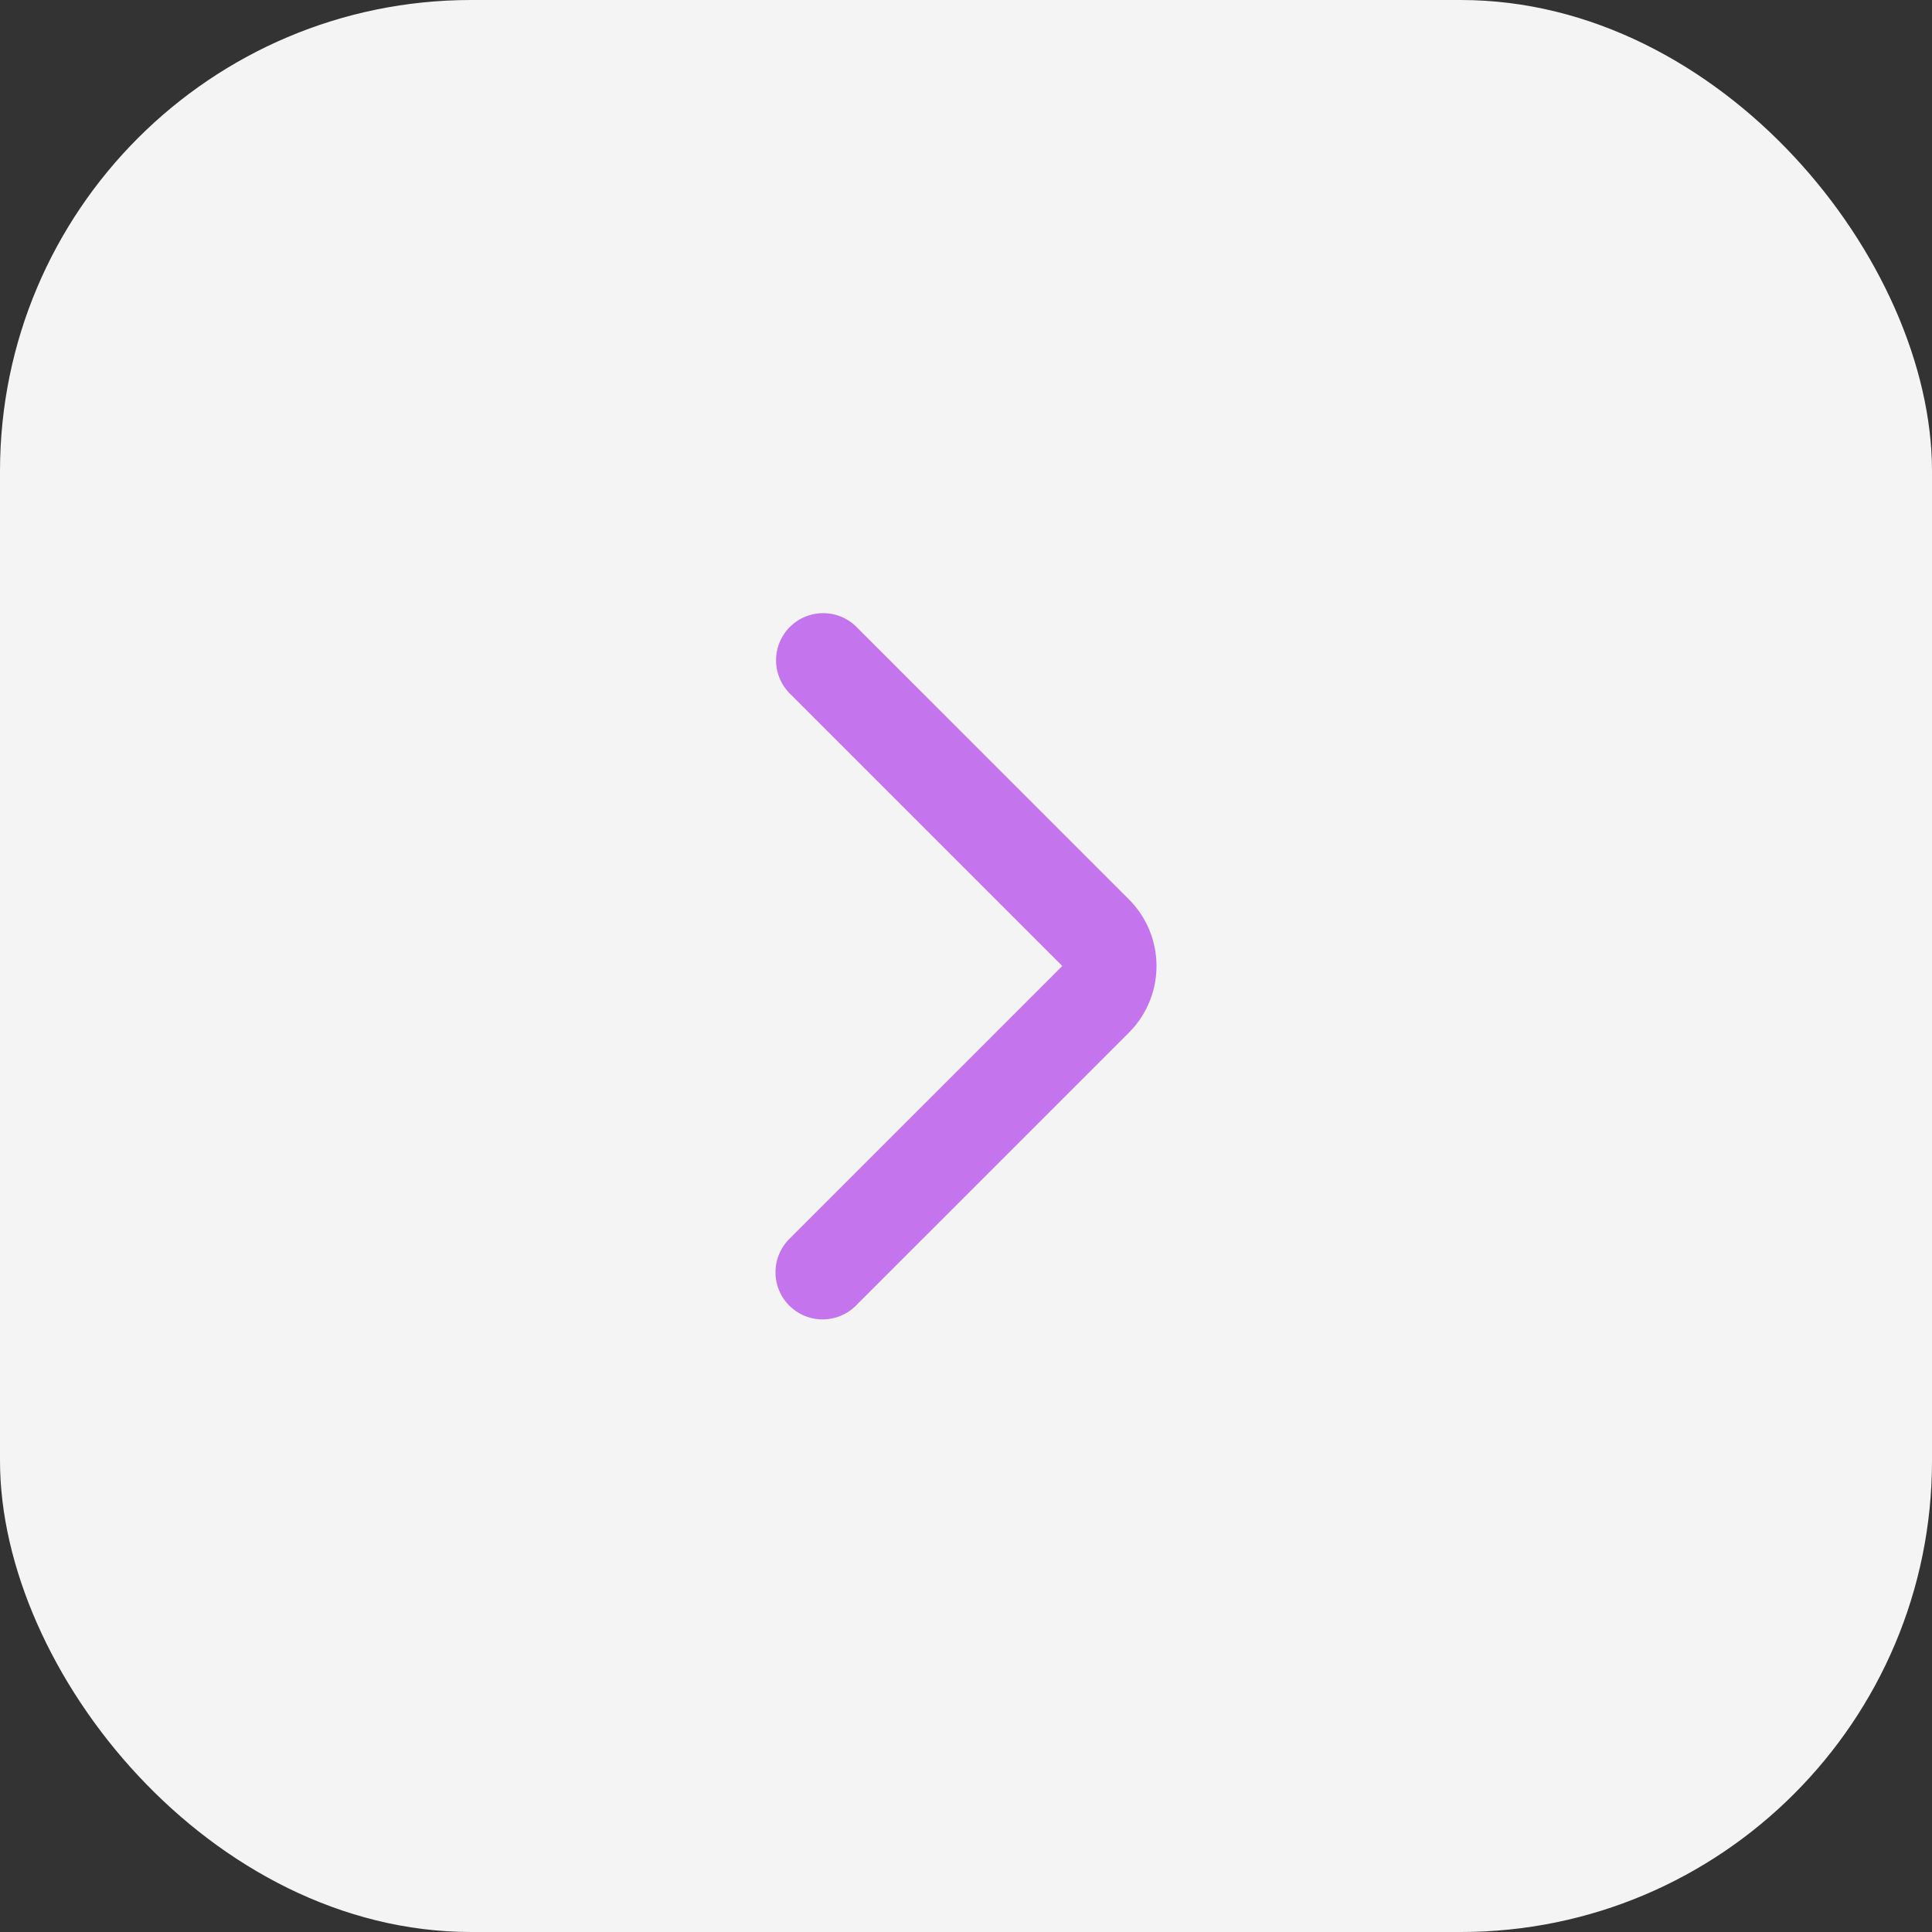
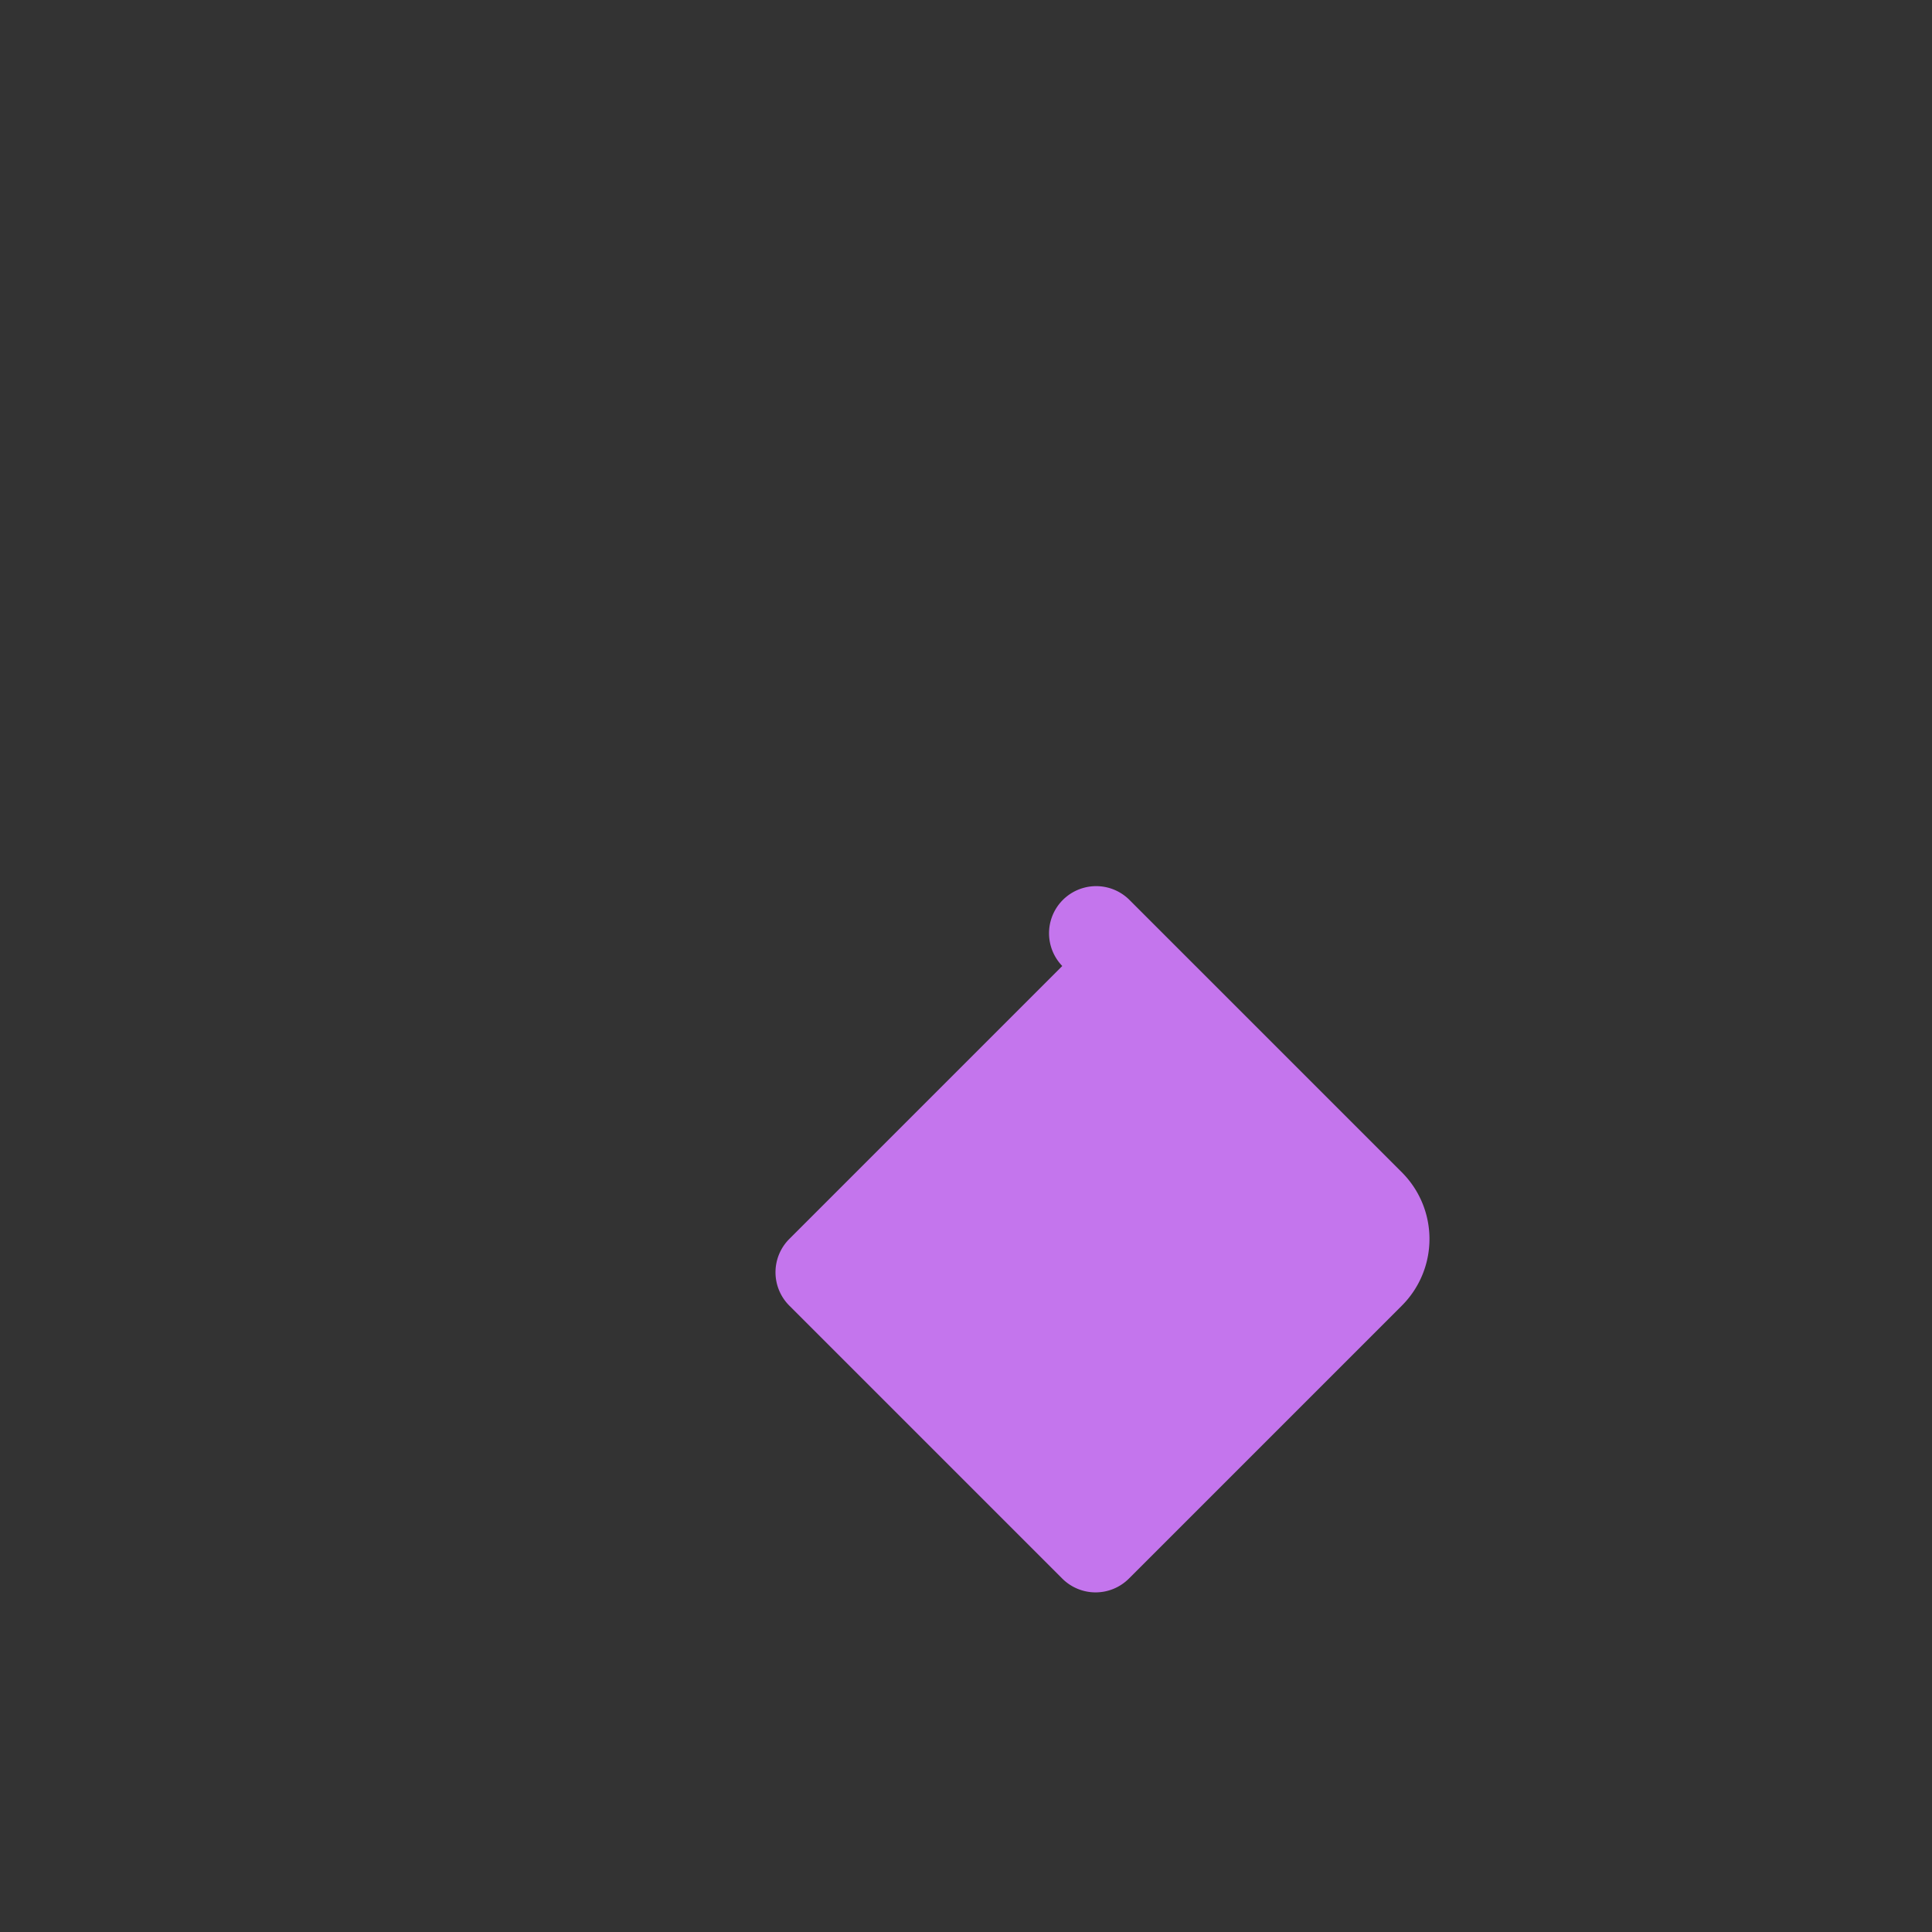
<svg xmlns="http://www.w3.org/2000/svg" width="41" height="41" viewBox="0 0 41 41">
  <rect x="0" y="0" width="41" height="41" fill="#333333" stroke="none" />
  <g data-name="cart">
-     <rect width="41" height="41" rx="10" style="fill:#f4f4f4" />
-     <path data-name="Path 18988" d="M10.957 19.207a1 1 0 0 1 0-1.414L16.75 12l-5.793-5.793a1 1 0 0 1 1.414-1.414l5.793 5.793a2 2 0 0 1 0 2.828l-5.793 5.793a1 1 0 0 1-1.414 0z" transform="translate(5.793 8.5)" style="fill:#c475ed;fill-rule:evenodd" />
+     <path data-name="Path 18988" d="M10.957 19.207a1 1 0 0 1 0-1.414L16.75 12a1 1 0 0 1 1.414-1.414l5.793 5.793a2 2 0 0 1 0 2.828l-5.793 5.793a1 1 0 0 1-1.414 0z" transform="translate(5.793 8.5)" style="fill:#c475ed;fill-rule:evenodd" />
  </g>
</svg>